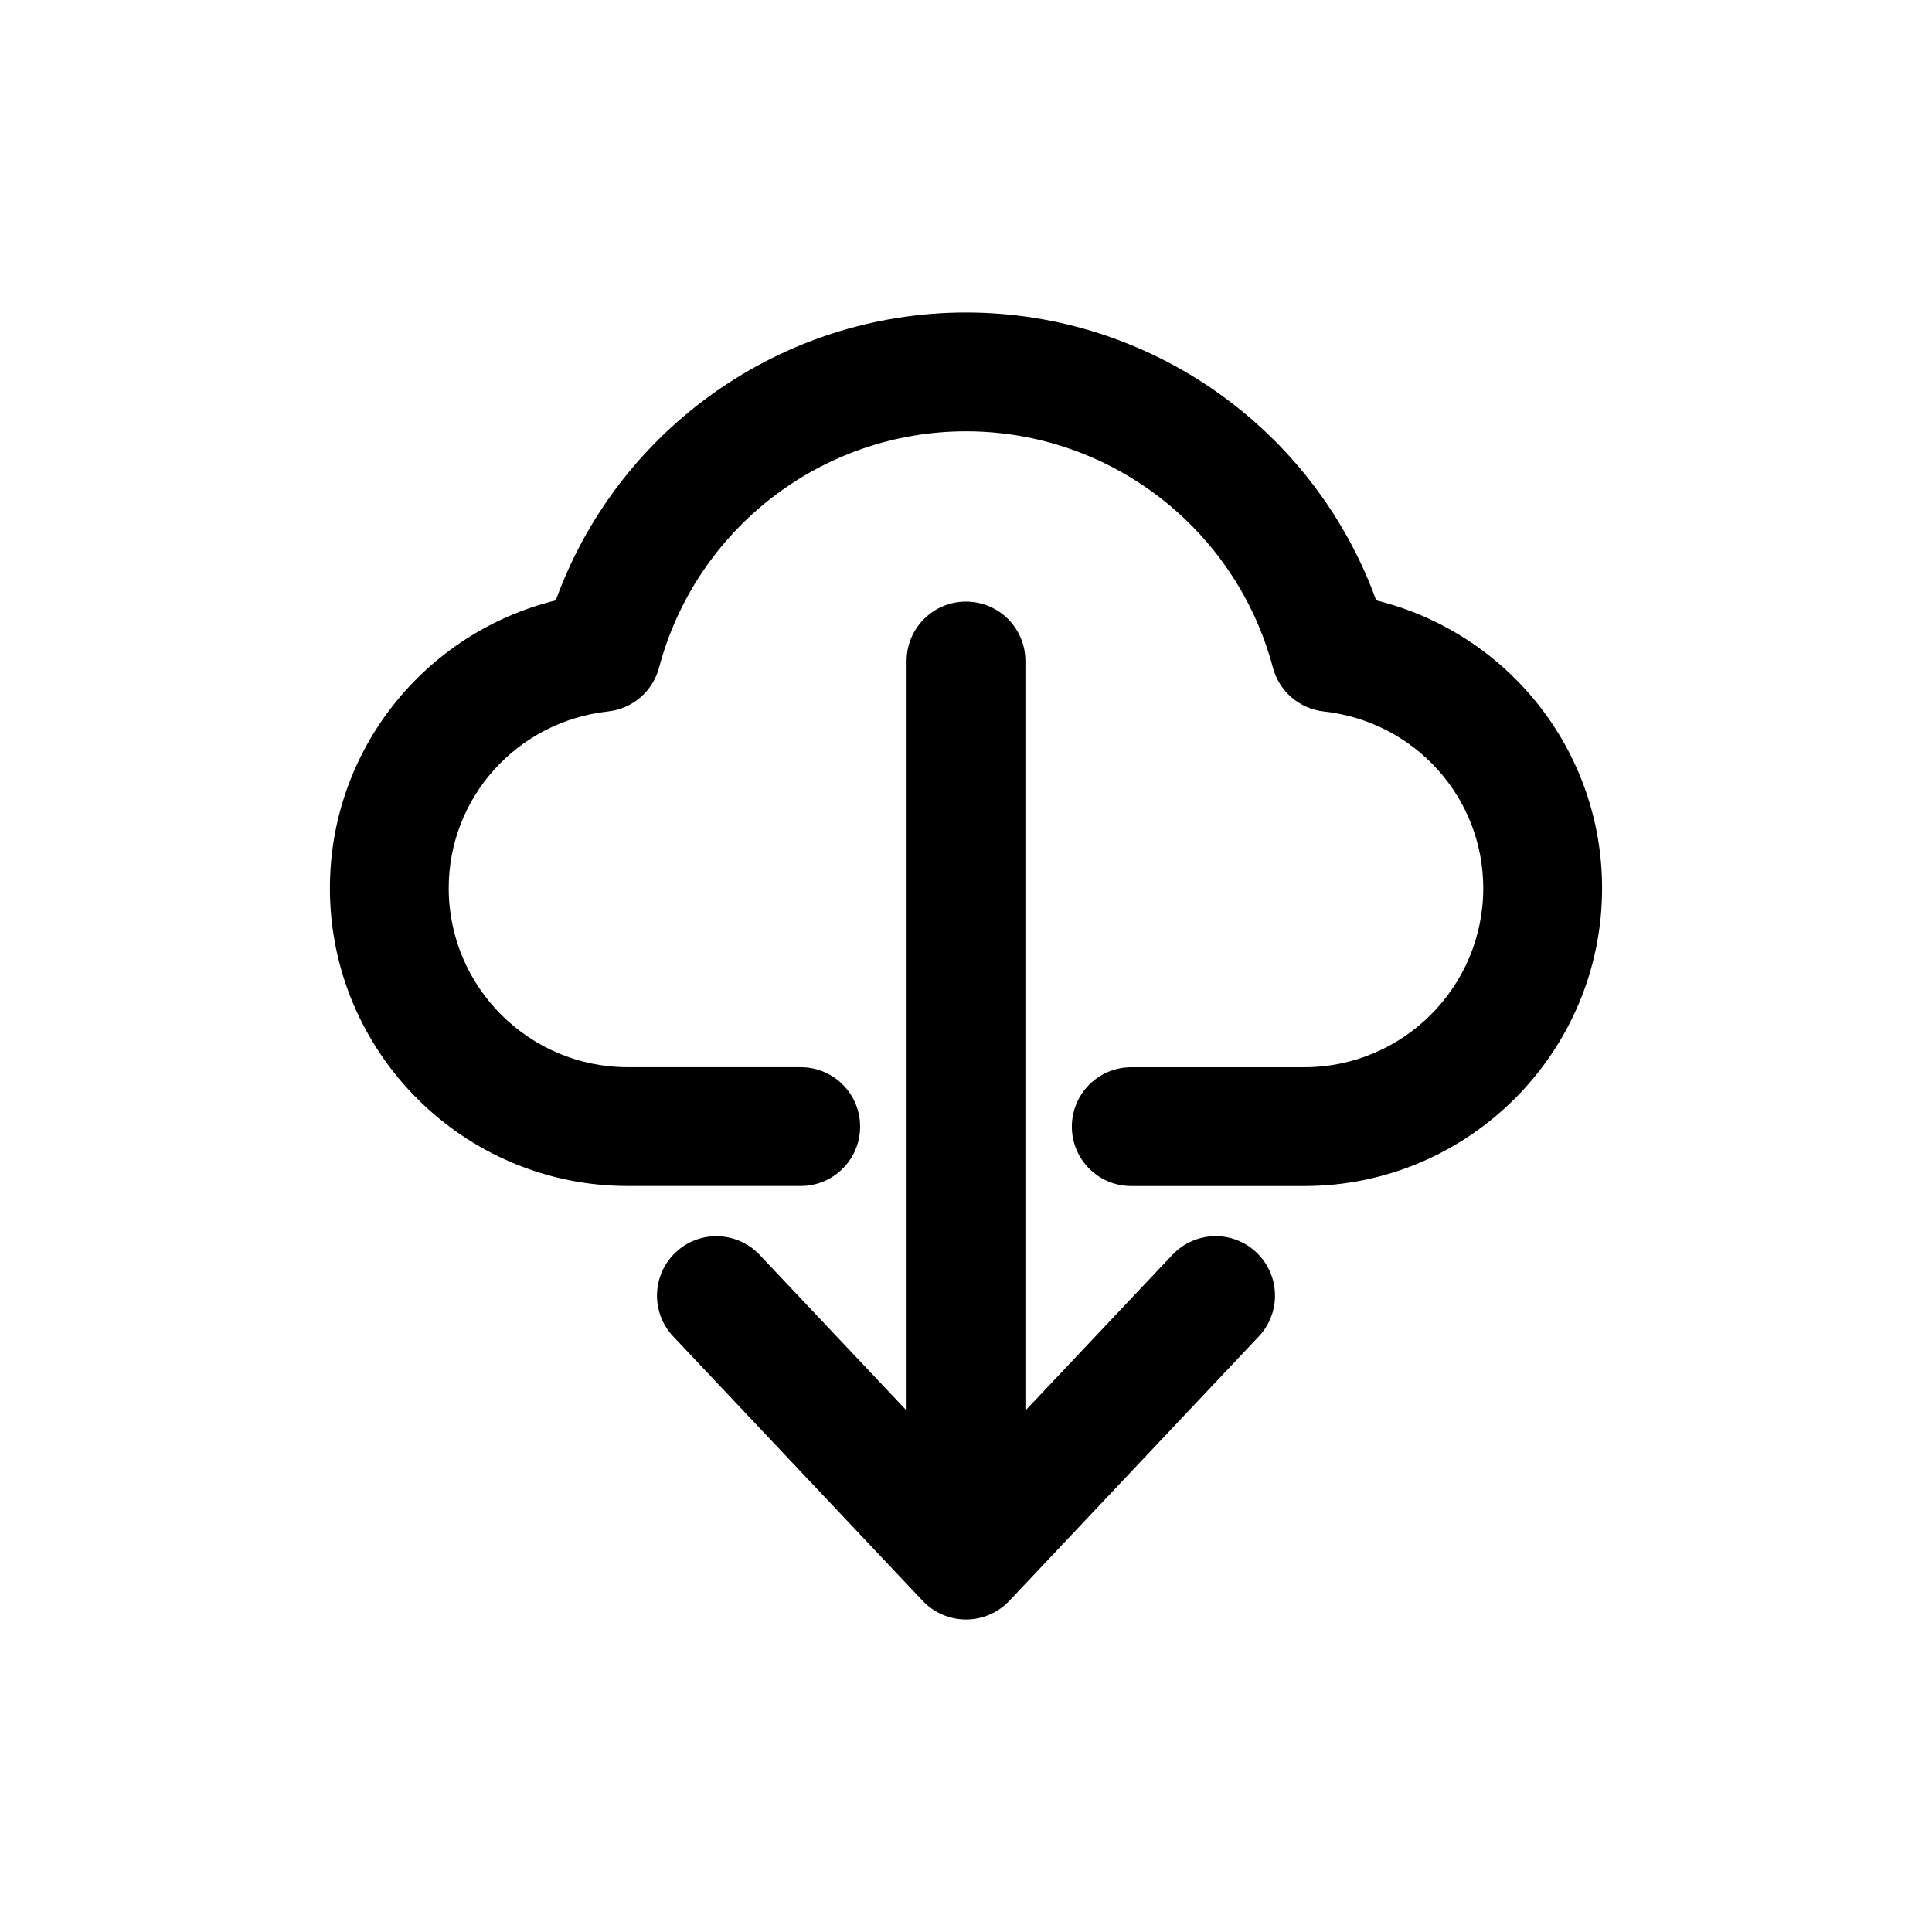
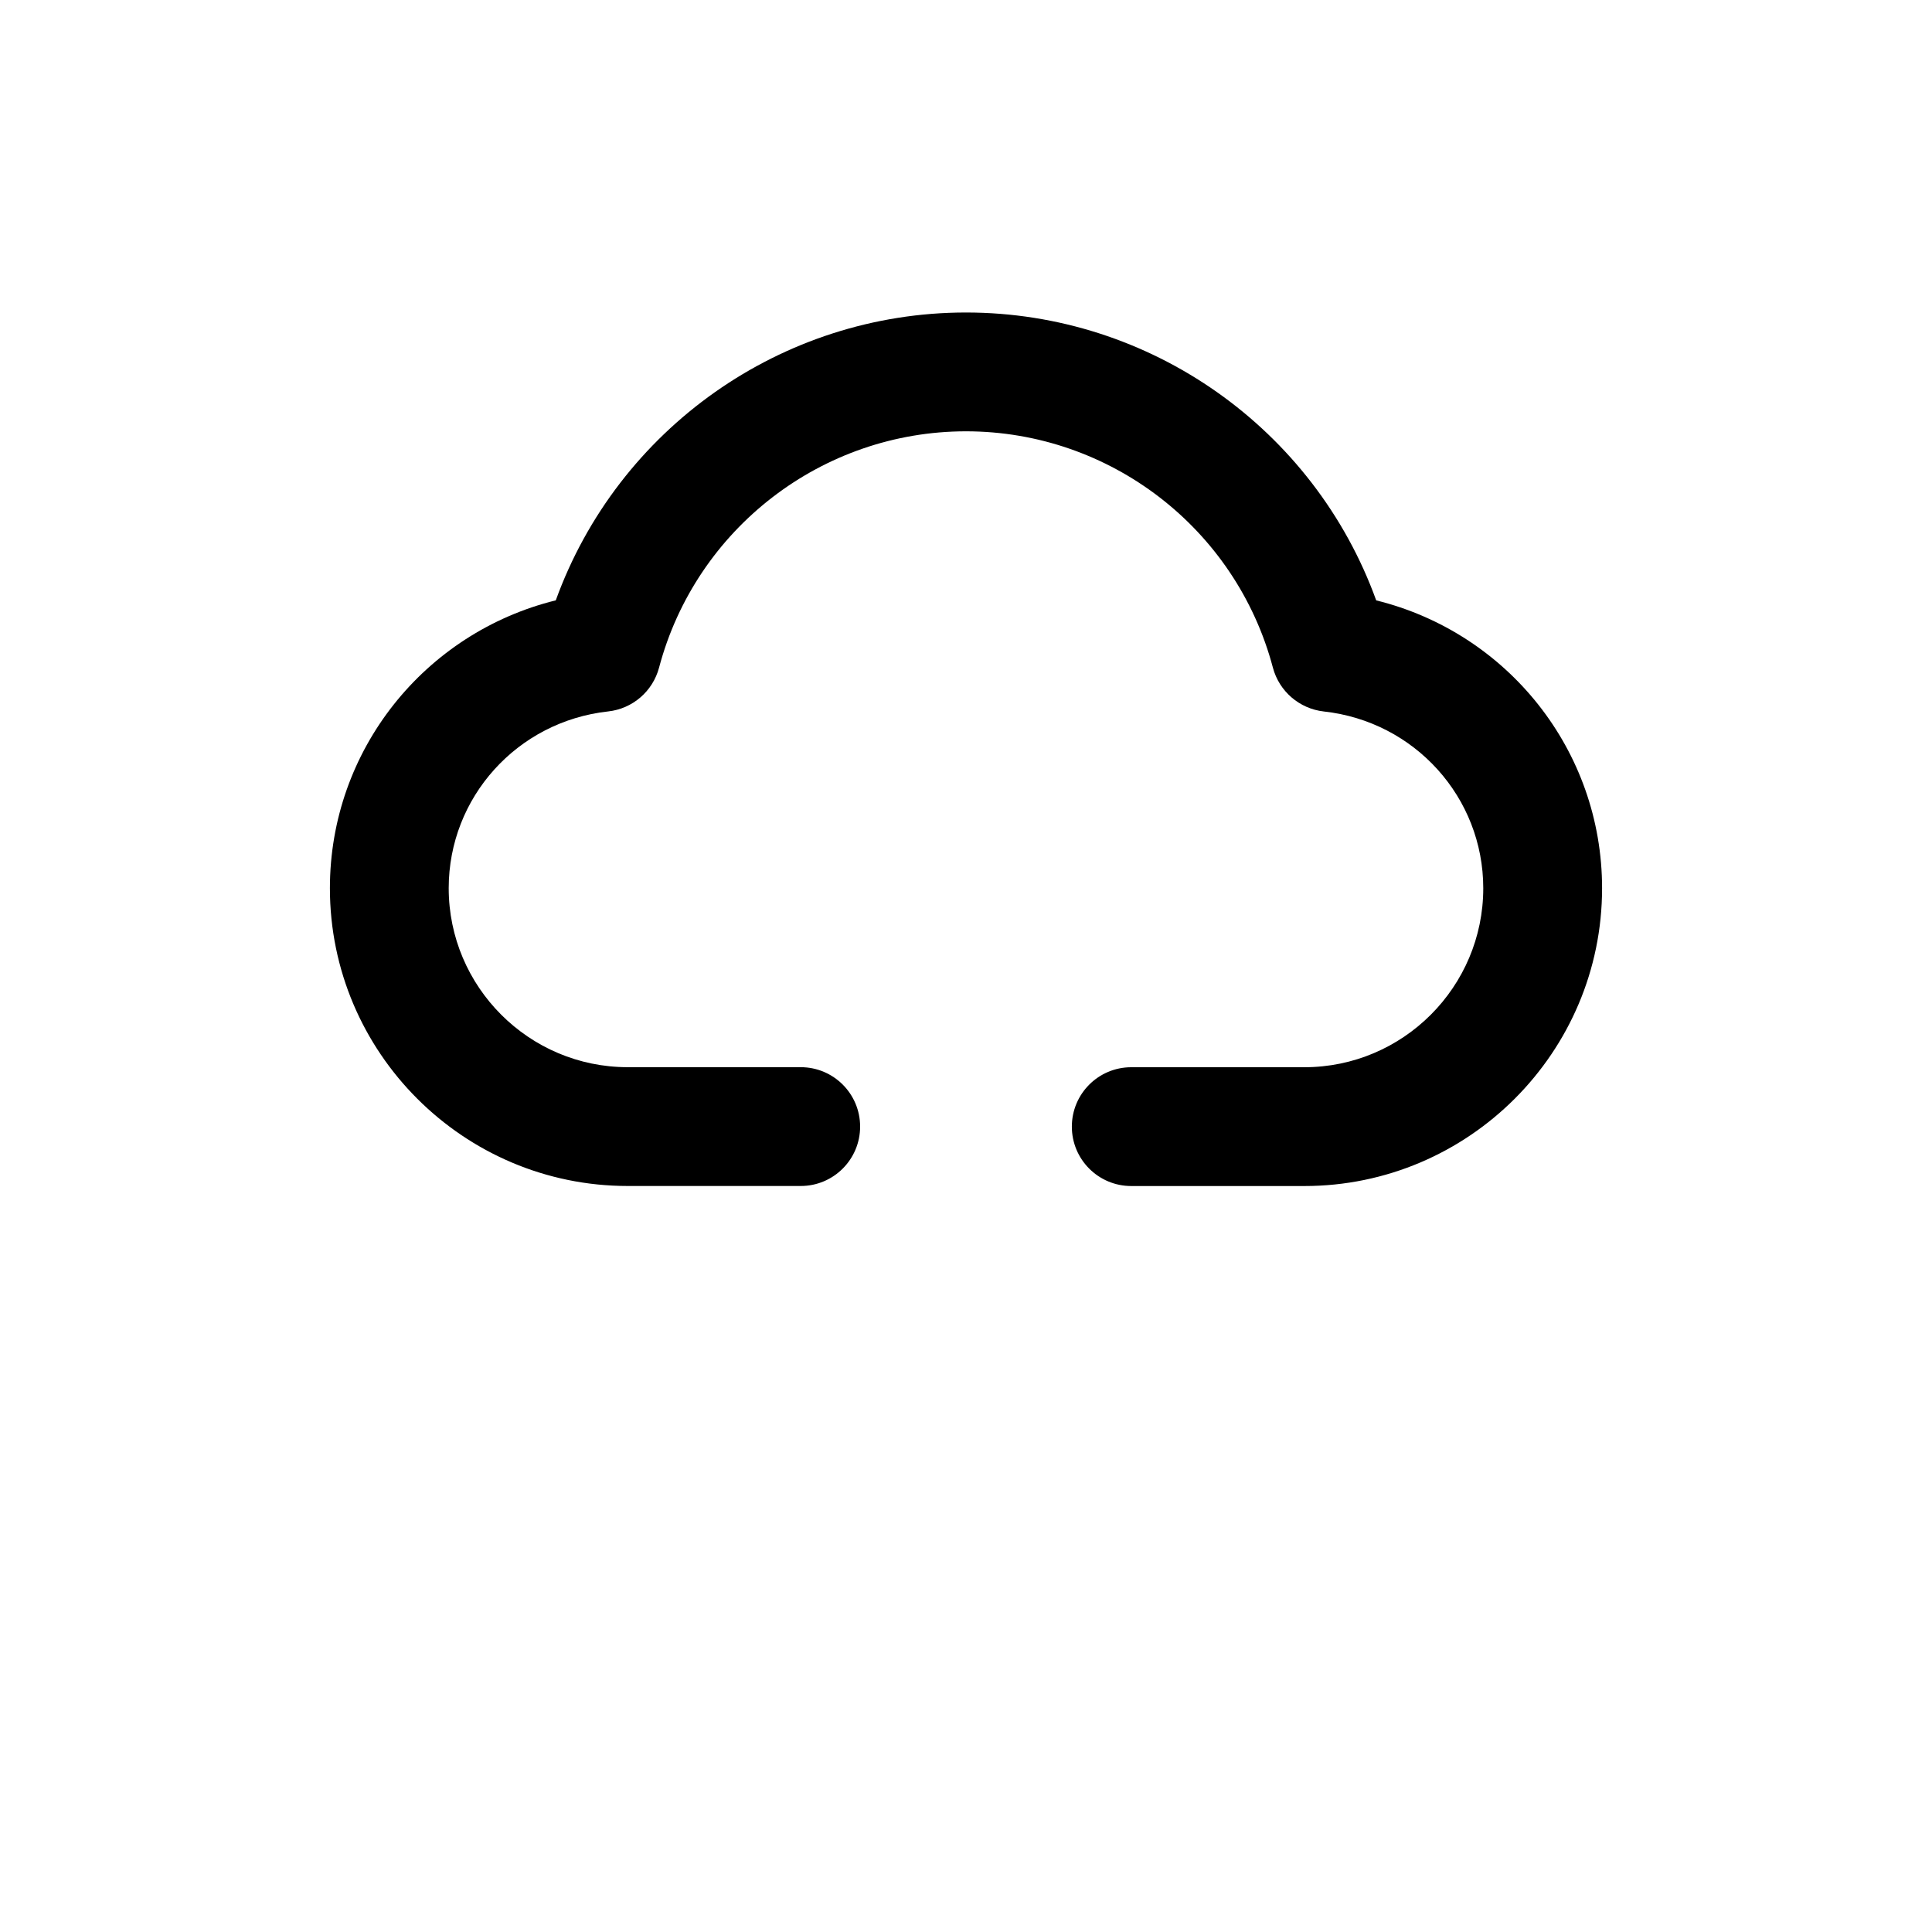
<svg xmlns="http://www.w3.org/2000/svg" fill="#000000" width="800px" height="800px" version="1.1" viewBox="144 144 512 512">
  <g>
    <path d="m310.35 458.3h45.848c8.707 0 15.742-7.055 15.742-15.742 0-8.691-7.039-15.742-15.742-15.742h-45.848c-26.152 0-47.438-21.285-47.438-47.438 0-24.059 18.152-44.195 42.258-46.84 6.453-0.707 11.824-5.32 13.492-11.617 9.777-36.859 43.219-62.617 81.336-62.617s71.559 25.758 81.332 62.629c1.668 6.281 7.039 10.895 13.492 11.617 24.09 2.644 42.258 22.781 42.258 46.84 0 26.168-21.285 47.438-47.438 47.438h-45.848c-8.707 0-15.742 7.055-15.742 15.742 0 8.691 7.039 15.742 15.742 15.742h45.848c43.516 0 78.926-35.41 78.926-78.926 0-36.574-25.098-67.699-59.859-76.281-16.438-45.398-59.781-76.289-108.71-76.289-48.934 0-92.277 30.891-108.71 76.281-34.762 8.582-59.859 39.707-59.859 76.281-0.004 43.516 35.406 78.922 78.922 78.922z" />
-     <path d="m400 303.43c-8.707 0-15.742 7.055-15.742 15.742v198.64l-38.949-41.266c-5.984-6.312-15.949-6.629-22.262-0.645-6.312 5.969-6.613 15.934-0.645 22.262l66.141 70.094c2.984 3.144 7.125 4.926 11.457 4.926 4.328 0 8.469-1.777 11.461-4.93l66.141-70.094c5.969-6.328 5.668-16.297-0.645-22.262-6.328-5.984-16.262-5.684-22.262 0.645l-38.953 41.27v-198.64c0-8.707-7.039-15.742-15.742-15.742z" />
  </g>
</svg>